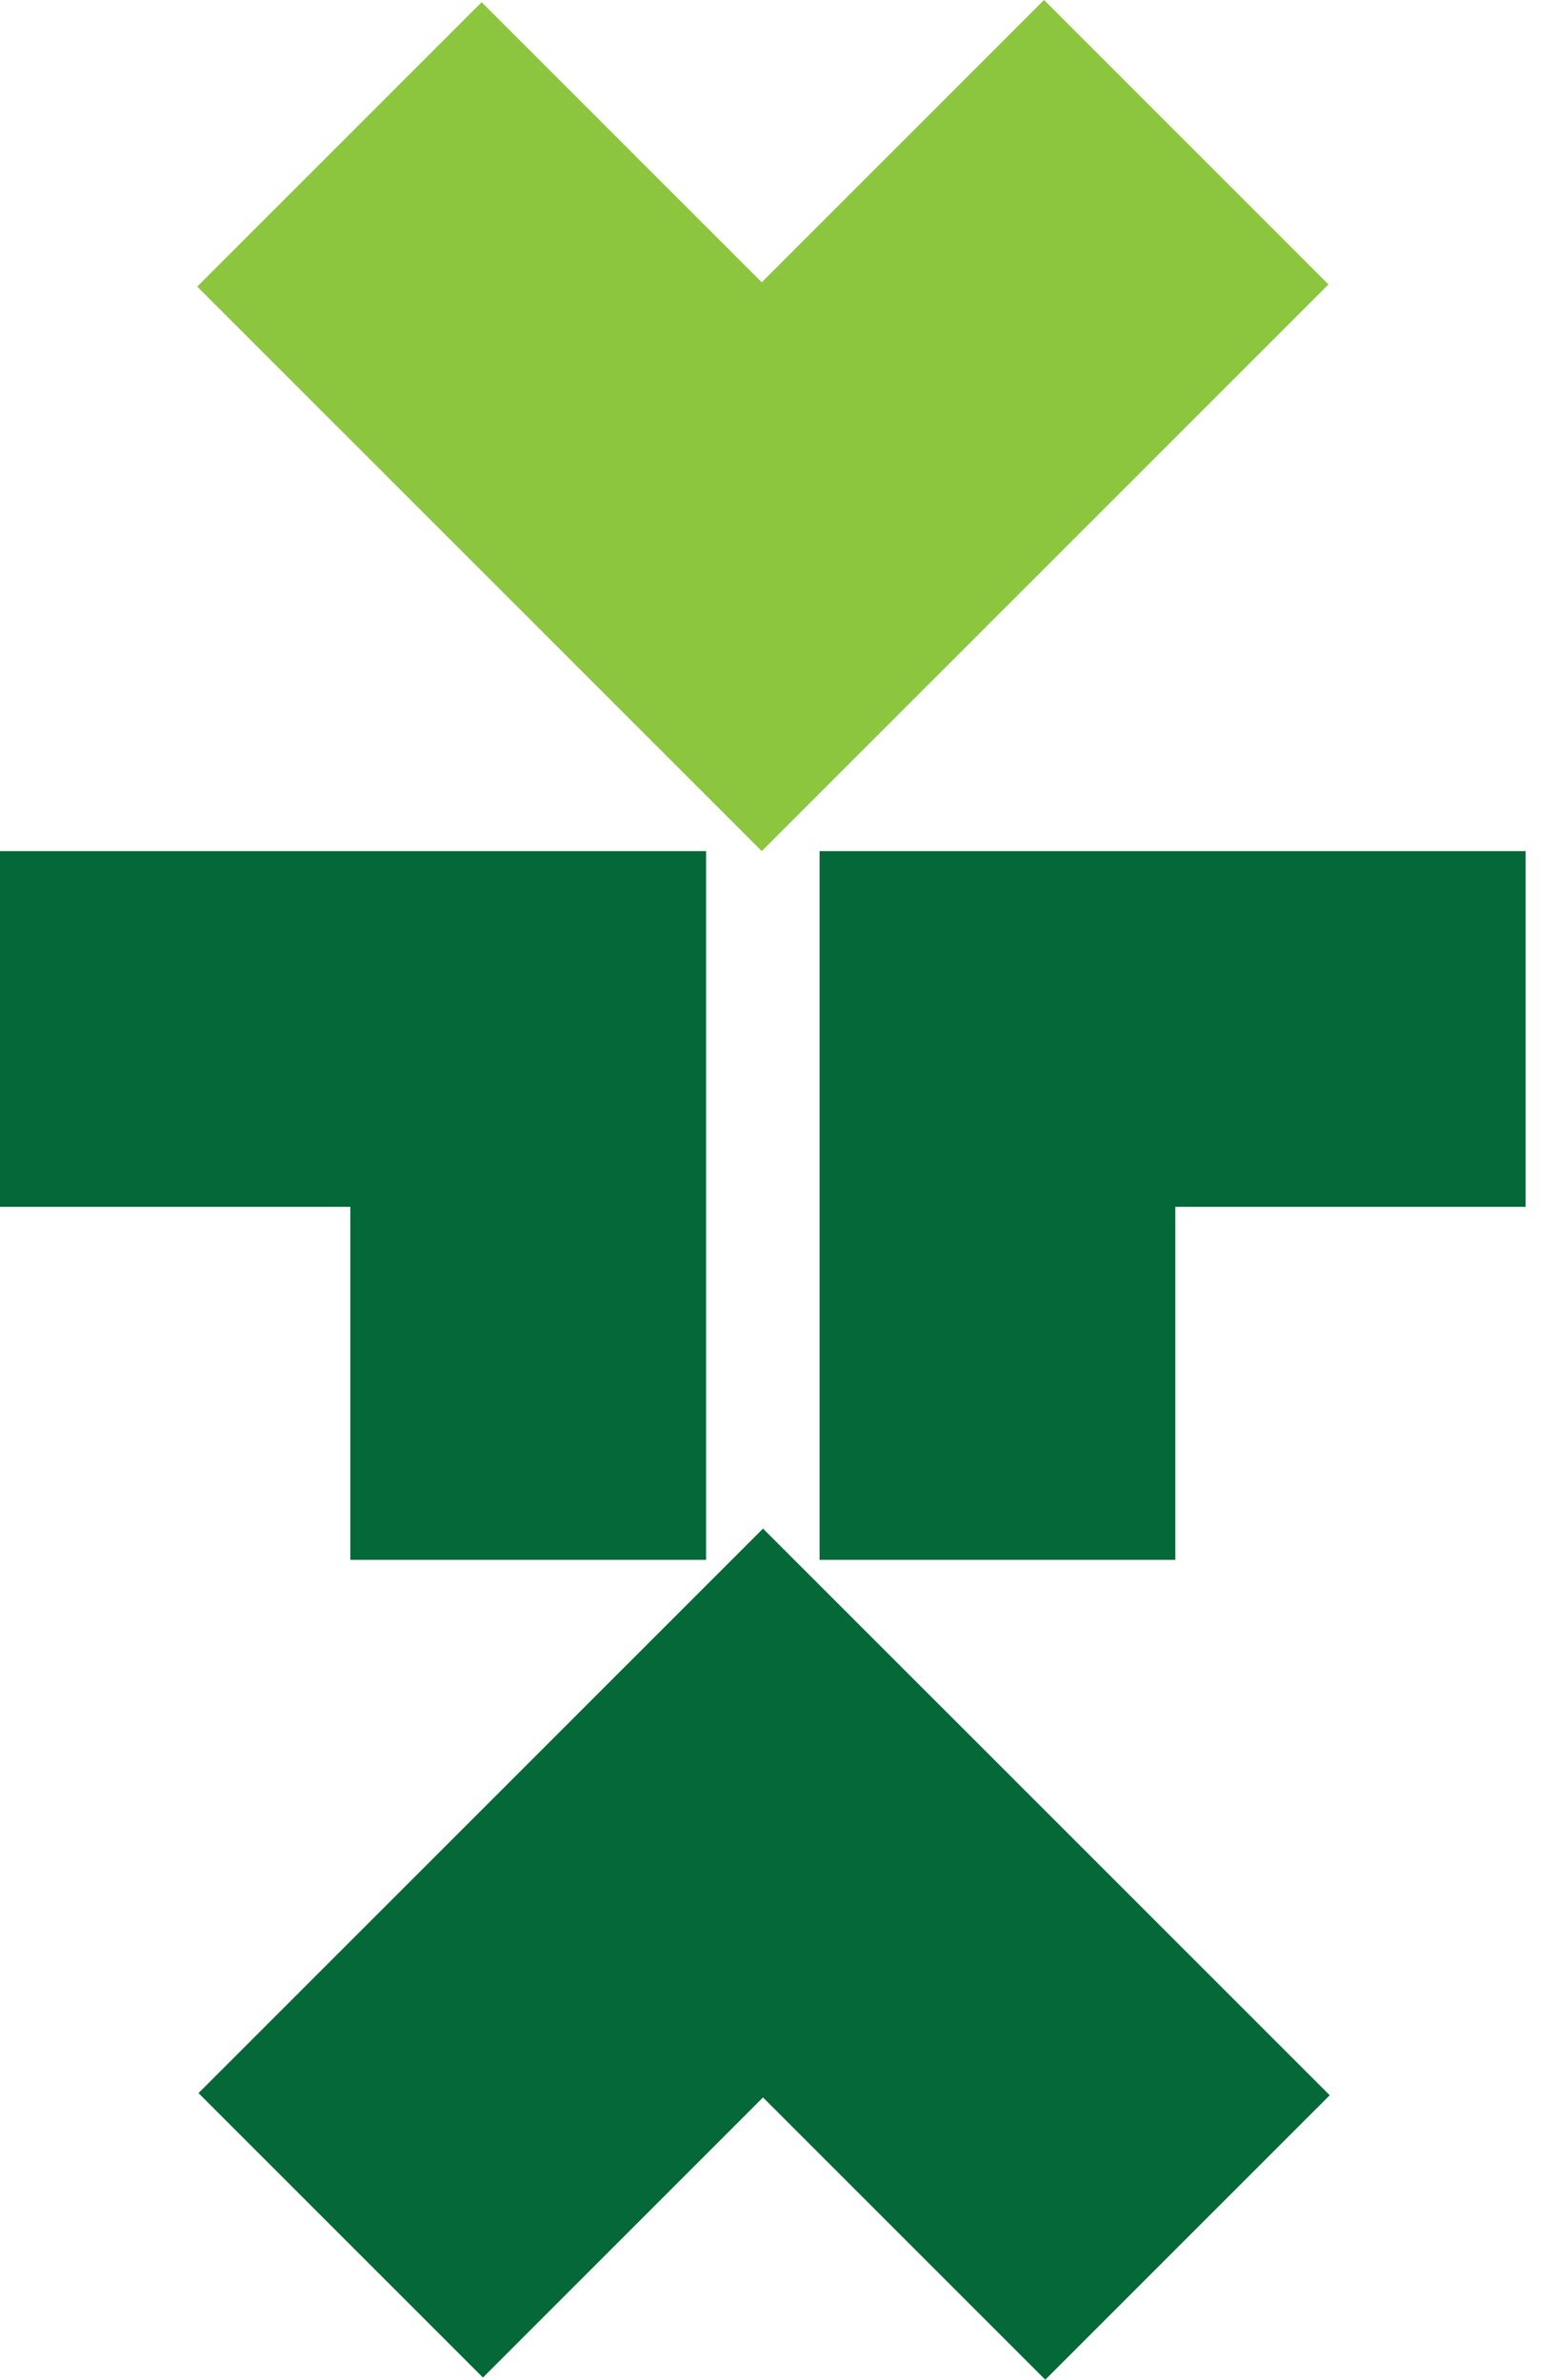
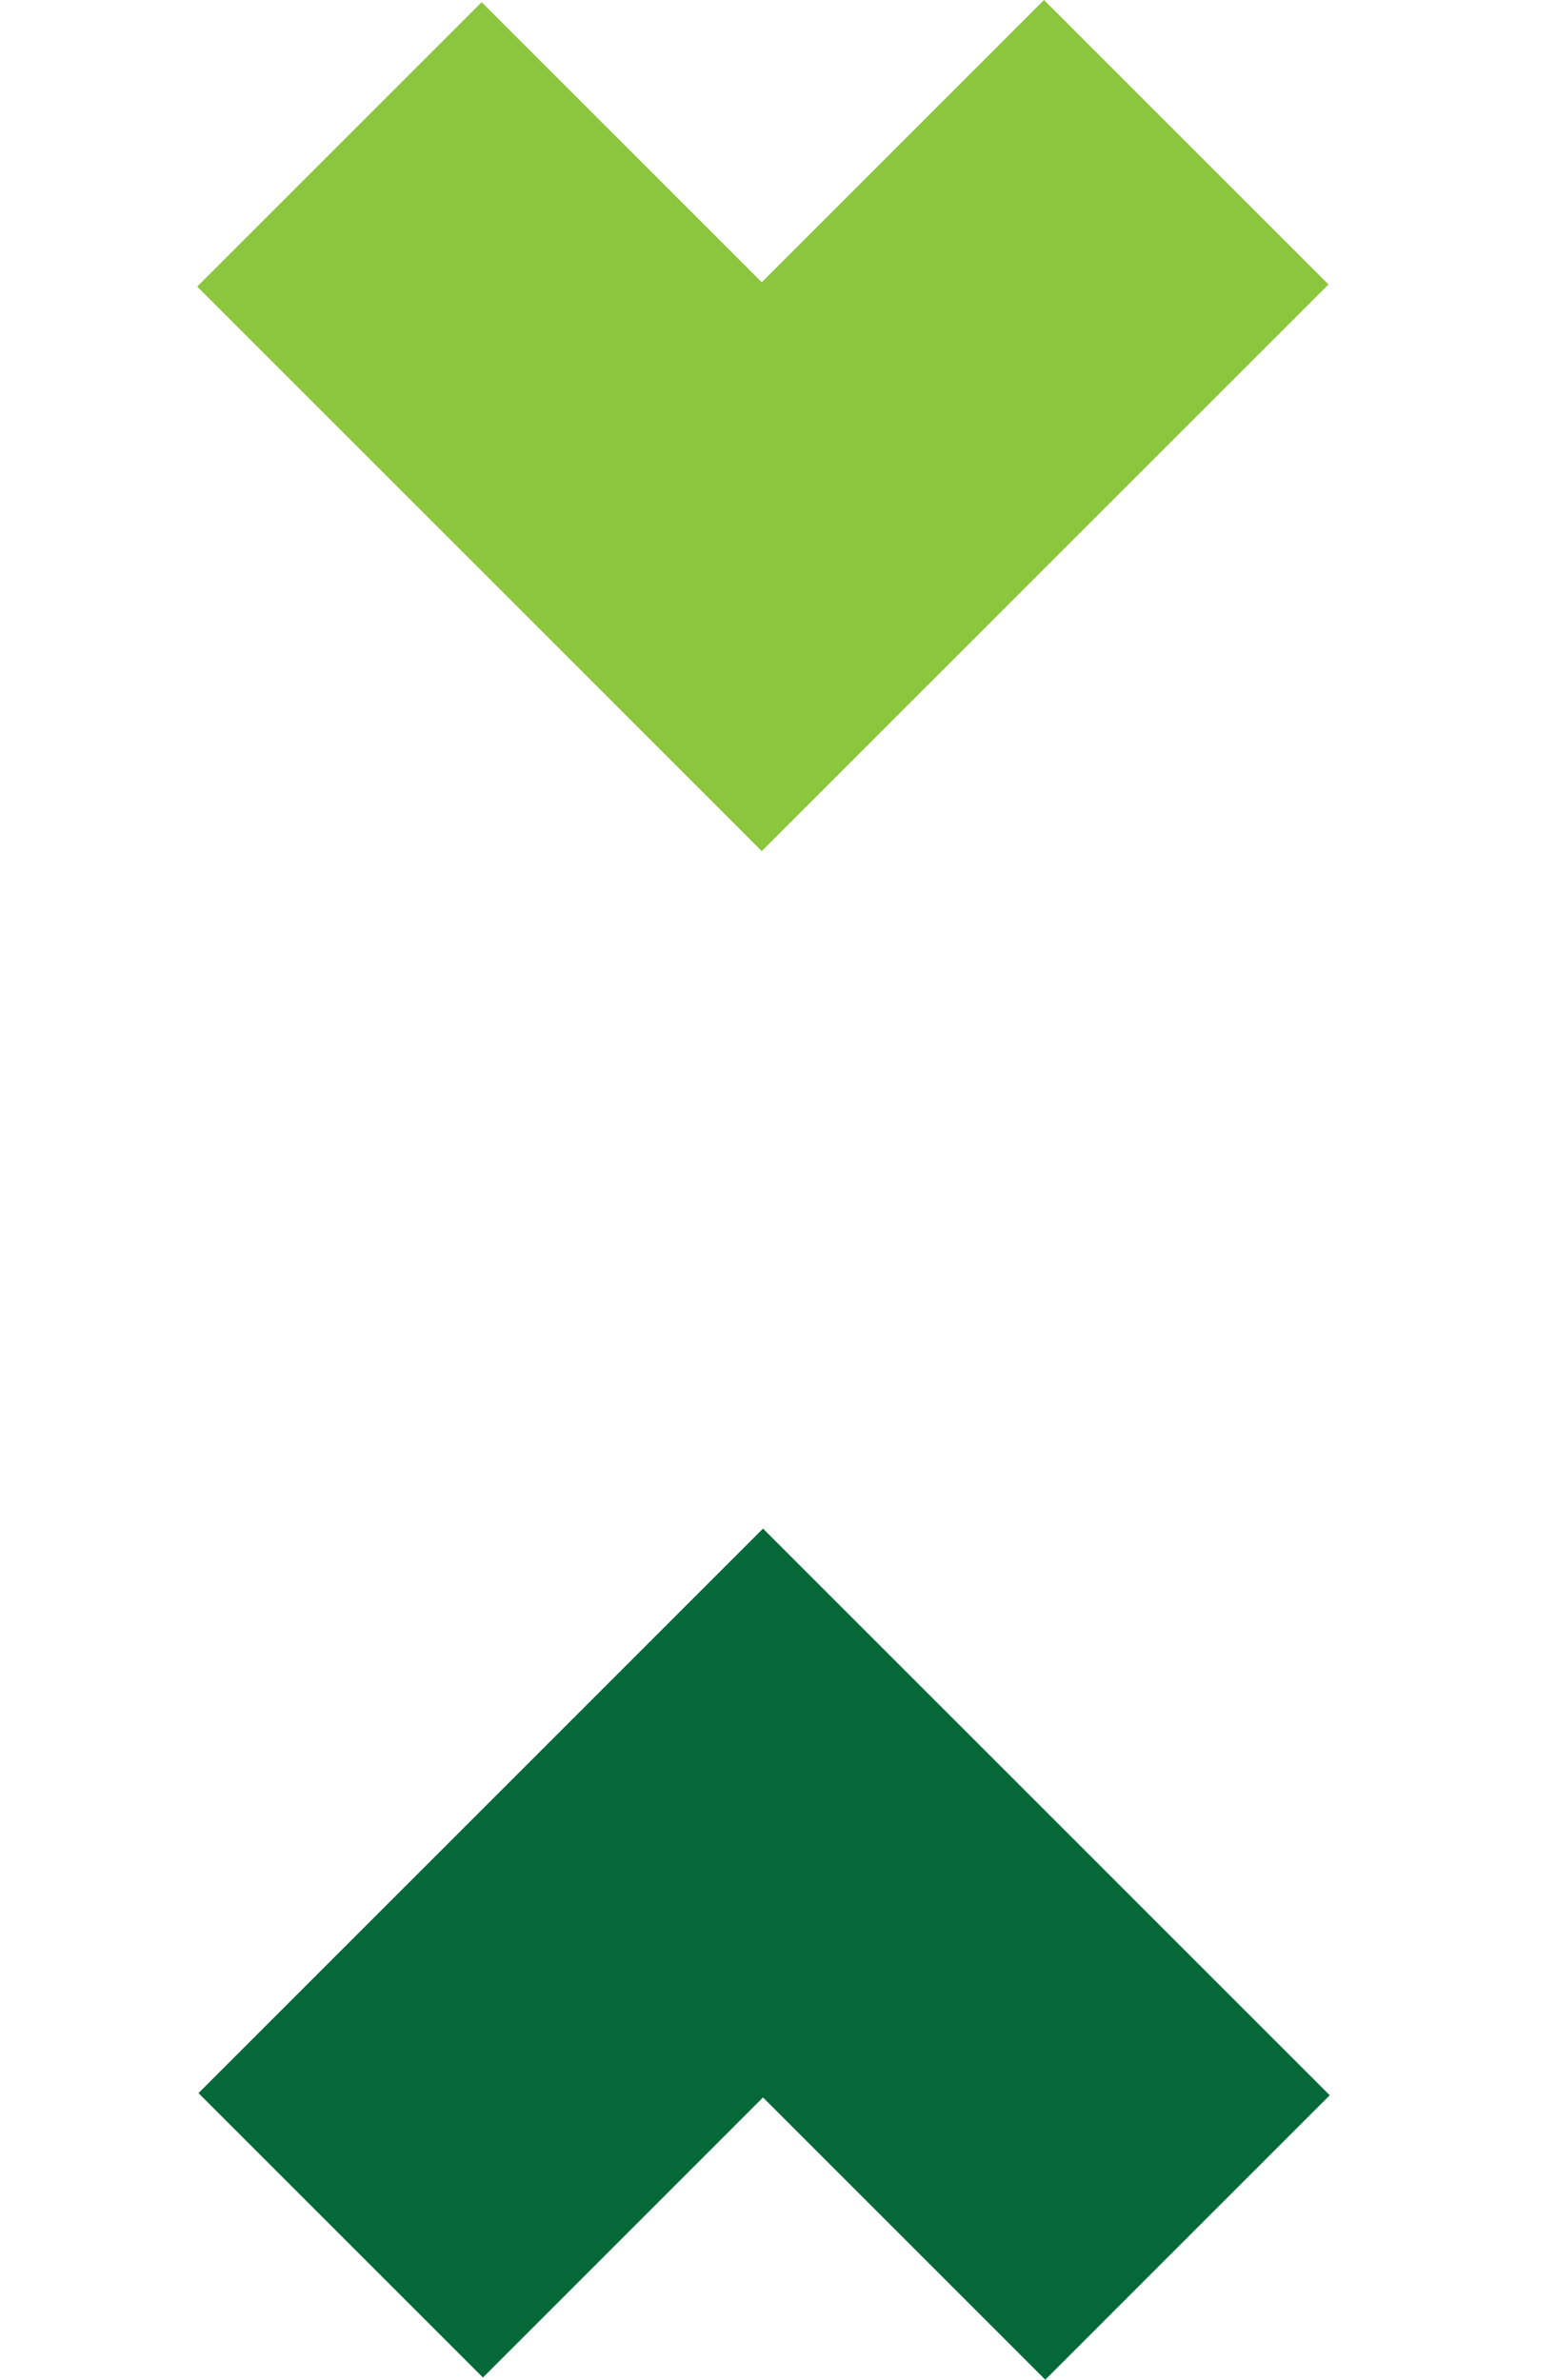
<svg xmlns="http://www.w3.org/2000/svg" width="51px" height="78px" viewBox="0 0 51 78" version="1.1">
  <title>lectures</title>
  <desc>Created with Sketch.</desc>
  <g id="lectures" stroke="none" stroke-width="1" fill="none" fill-rule="evenodd">
    <g id="Group">
-       <polygon id="Fill-1205" fill="#056839" points="23.143 27.897 11.571 27.897 6.39488462e-14 27.897 6.39488462e-14 39.557 11.482 39.557 11.482 51.128 23.143 51.128 23.143 39.468" />
-       <polygon id="Fill-1206" fill="#056839" points="26.863 27.897 38.434 27.897 50.005 27.897 50.005 39.557 38.523 39.557 38.523 51.128 26.863 51.128 26.863 39.468" />
      <polygon id="Fill-1207" fill="#8CC63F" points="24.967 27.897 15.716 18.645 6.464 9.394 15.787 0.071 24.967 9.252 34.219 0 43.542 9.323 34.219 18.646" />
      <polygon id="Fill-1208" fill="#056839" points="25.009 50.103 15.758 59.354 6.506 68.606 15.829 77.929 25.009 68.748 34.261 78 43.584 68.677 34.261 59.354" />
    </g>
  </g>
</svg>